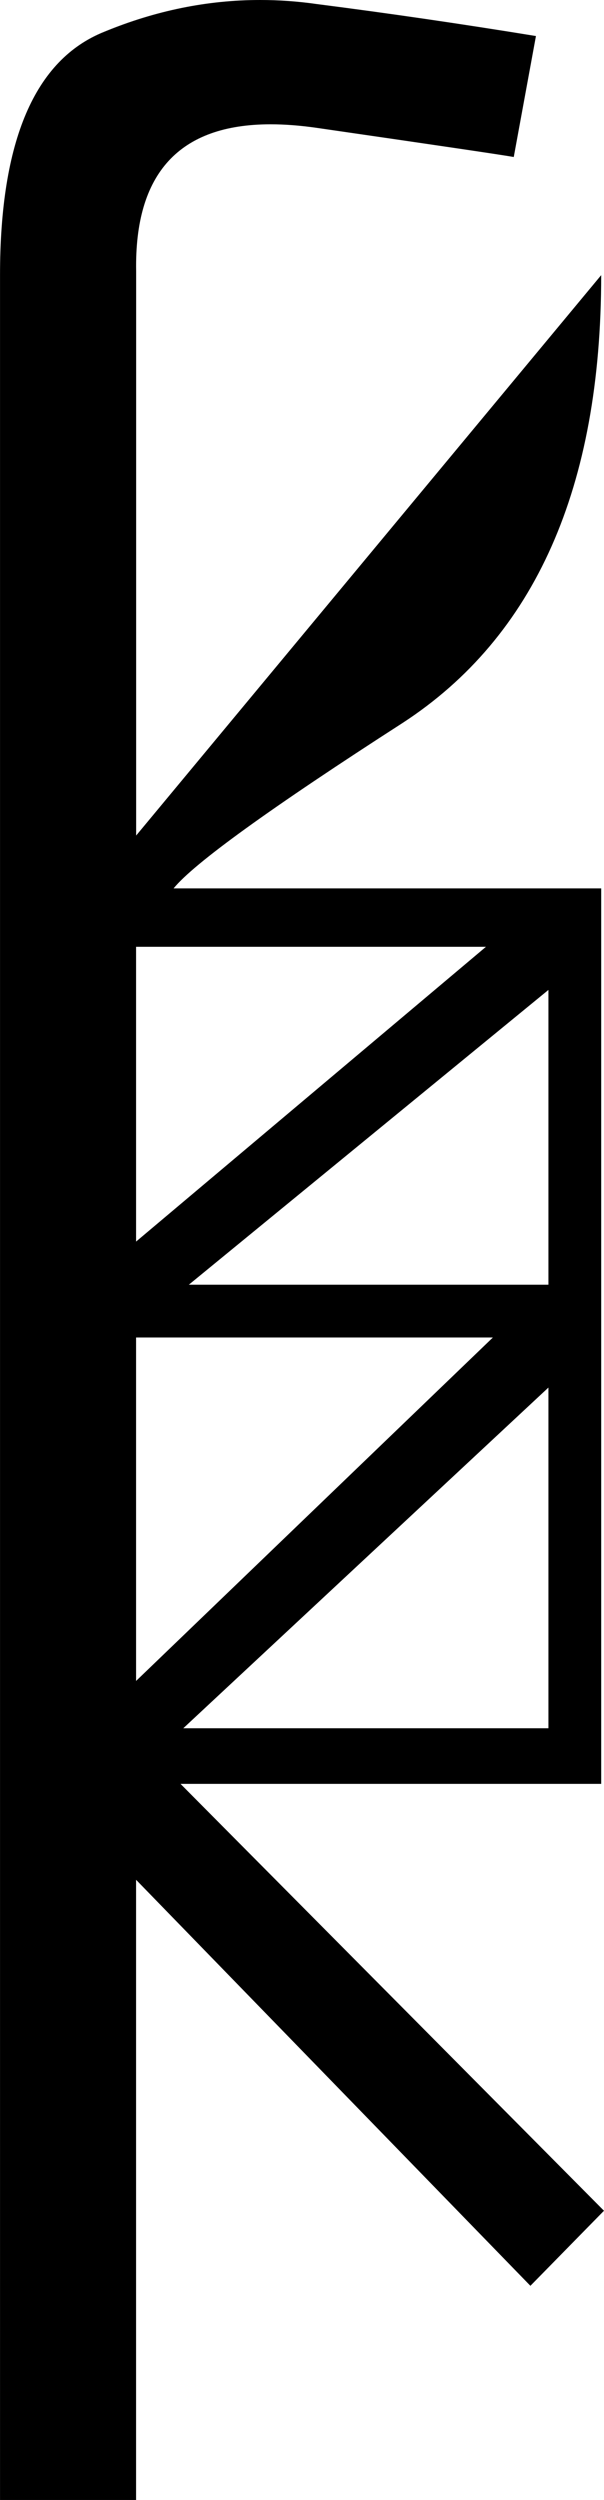
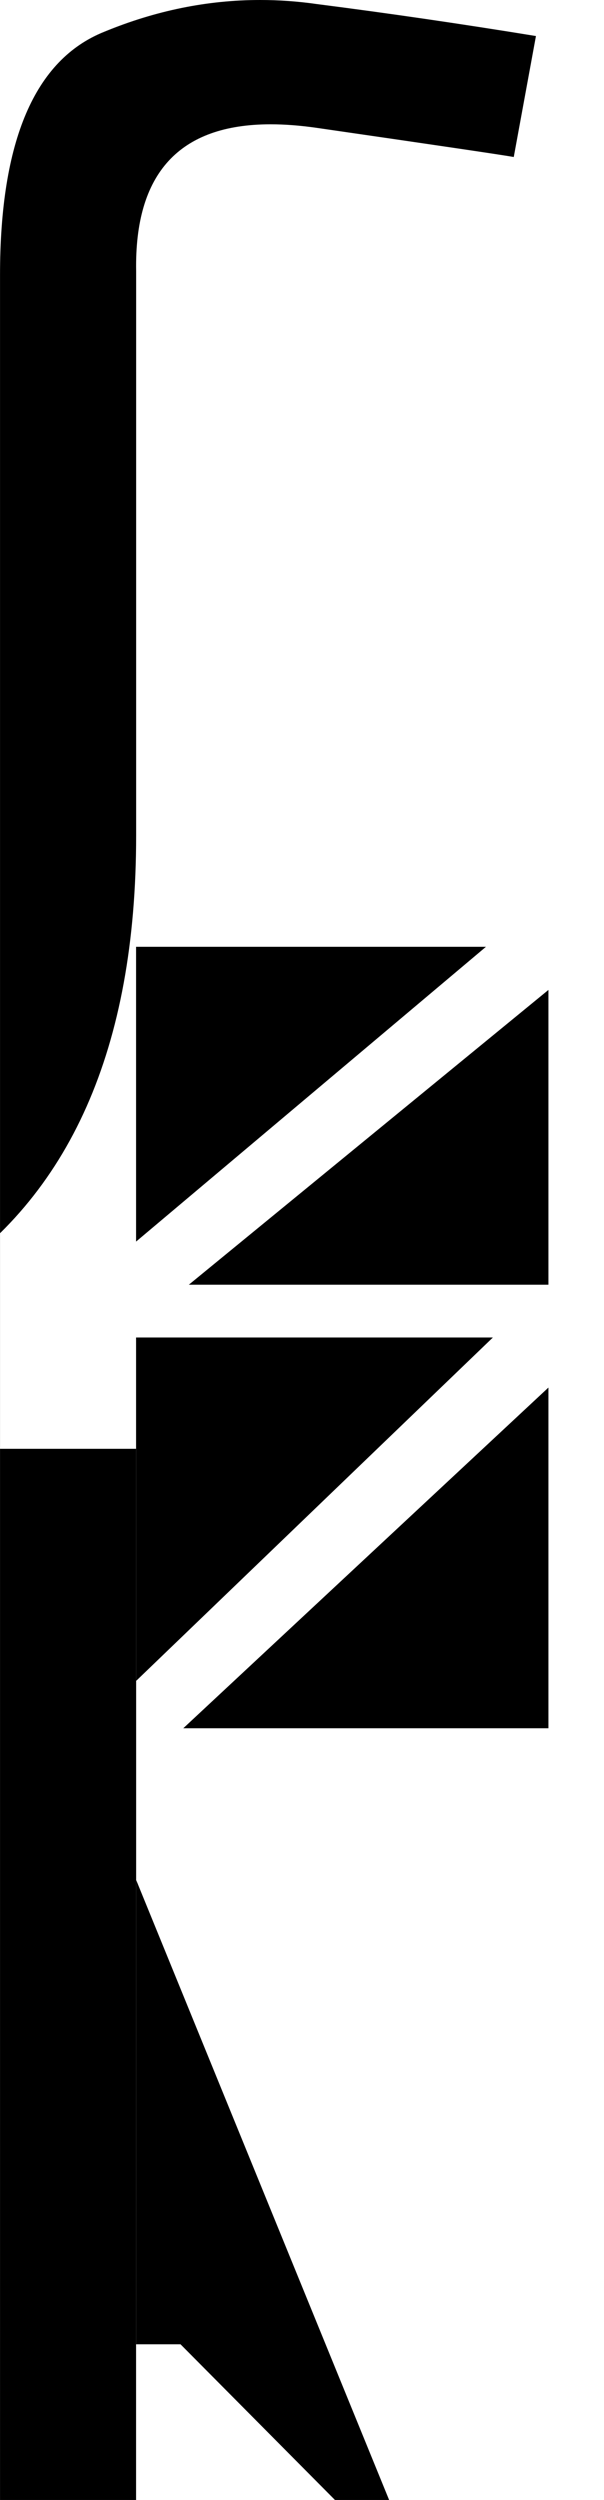
<svg xmlns="http://www.w3.org/2000/svg" id="a" data-name="Ebene 1" width="3.073mm" height="12.7mm" viewBox="0 0 8.71 36">
-   <path d="M1.962,13.634v4.245l5.046-4.245H1.962Zm5.947,.621l-5.186,4.245H7.909v-4.245ZM1.962,19.26v4.946l5.146-4.946H1.962Zm5.947,.721l-5.266,4.906H7.909v-4.906ZM3.751,0c.27,0,.541,.019,.814,.058,1.041,.133,2.096,.287,3.164,.461l-.32,1.742c-.147-.027-1.095-.167-2.843-.42-.237-.034-.459-.051-.664-.051-1.316,0-1.963,.705-1.939,2.114V12.032L8.67,3.962h0c0,3.057-.954,5.206-2.863,6.448-1.909,1.228-3.01,2.022-3.304,2.383h6.167v12.895H2.603l6.107,6.147-1.061,1.081L1.962,27.069v8.931H0V3.962C0,2.027,.501,.859,1.502,.458c.739-.305,1.489-.458,2.25-.458Z" />
+   <path d="M1.962,13.634v4.245l5.046-4.245H1.962Zm5.947,.621l-5.186,4.245H7.909v-4.245ZM1.962,19.26v4.946l5.146-4.946H1.962Zm5.947,.721l-5.266,4.906H7.909v-4.906ZM3.751,0c.27,0,.541,.019,.814,.058,1.041,.133,2.096,.287,3.164,.461l-.32,1.742c-.147-.027-1.095-.167-2.843-.42-.237-.034-.459-.051-.664-.051-1.316,0-1.963,.705-1.939,2.114V12.032h0c0,3.057-.954,5.206-2.863,6.448-1.909,1.228-3.01,2.022-3.304,2.383h6.167v12.895H2.603l6.107,6.147-1.061,1.081L1.962,27.069v8.931H0V3.962C0,2.027,.501,.859,1.502,.458c.739-.305,1.489-.458,2.25-.458Z" />
</svg>